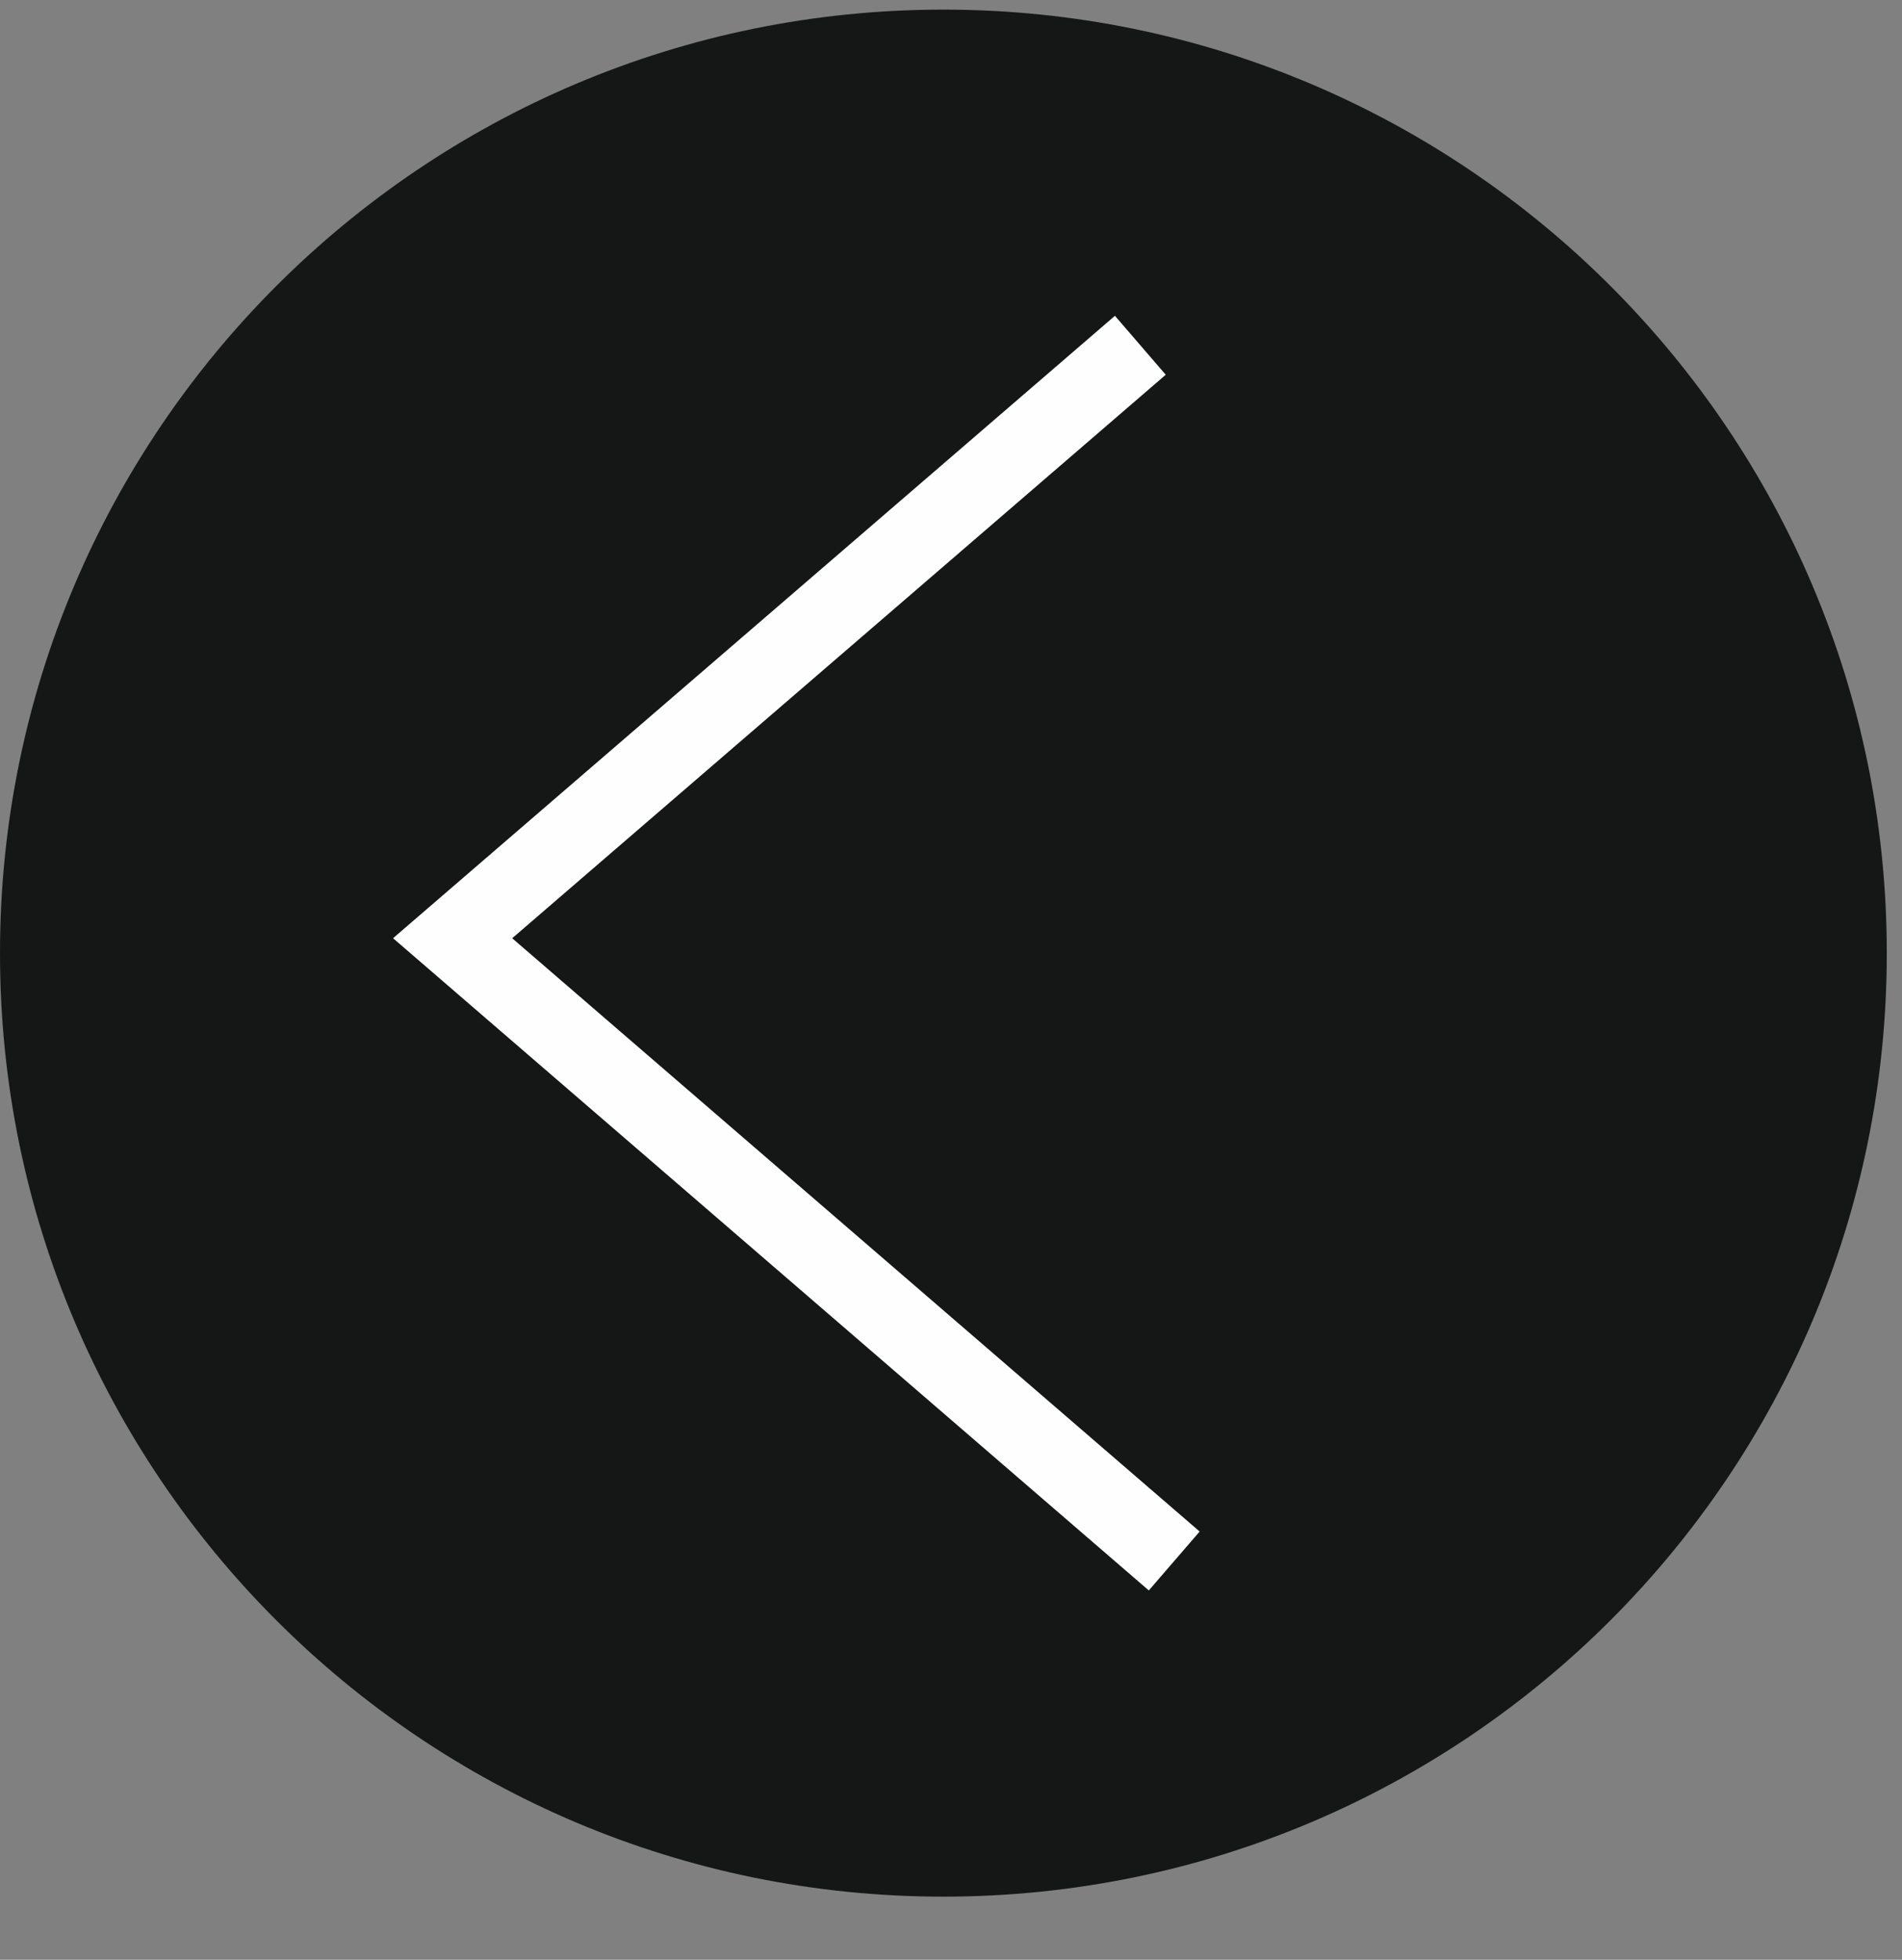
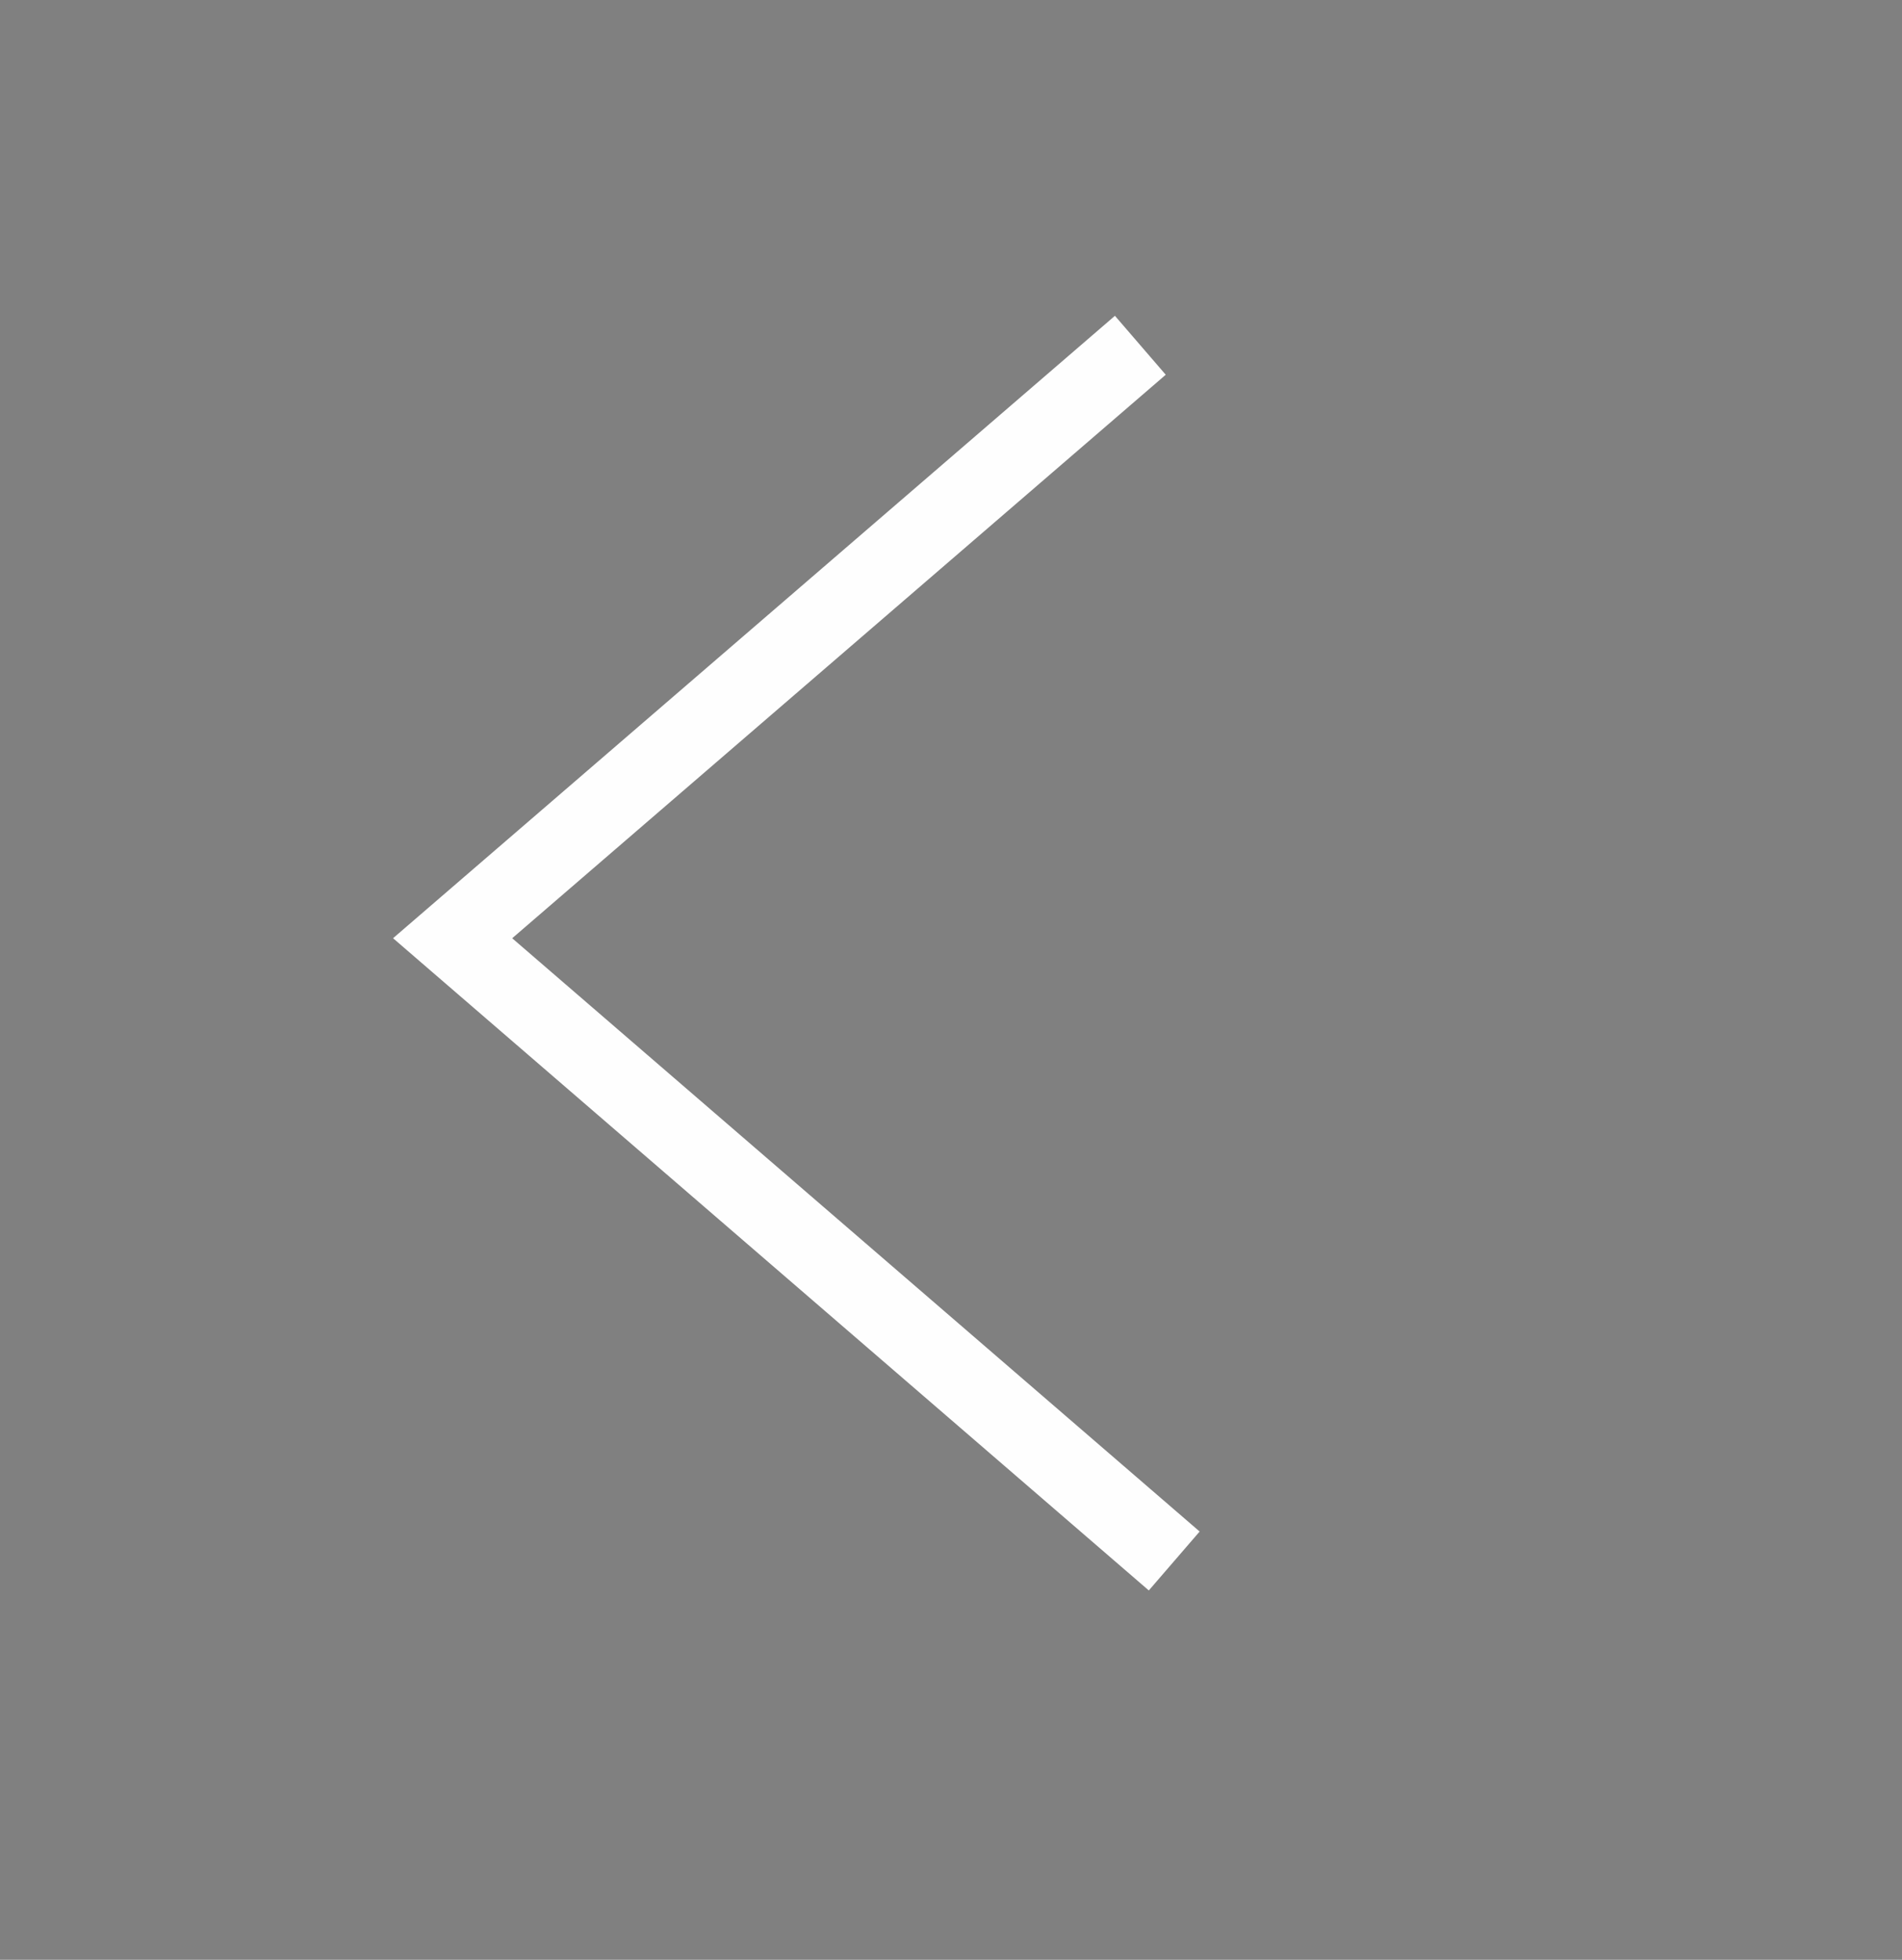
<svg xmlns="http://www.w3.org/2000/svg" width="33" height="34" viewBox="0 0 33 34">
  <rect x="0" y="0" width="33" height="34" fill="#808080" stroke="none" />
  <g fill="none" fill-rule="evenodd" transform="translate(0 .167)">
-     <path fill="#151616" d="M16.368,32.737 C25.408,32.737 32.736,25.409 32.736,16.369 C32.736,7.329 25.408,3.90798505e-14 16.368,3.90798505e-14 C7.328,3.90798505e-14 0,7.329 0,16.369 C0,25.409 7.328,32.737 16.368,32.737" />
    <polyline stroke="#FEFEFE" stroke-width="1.35" points="19.785 5.823 7.853 16.11 20.373 26.914" />
  </g>
</svg>